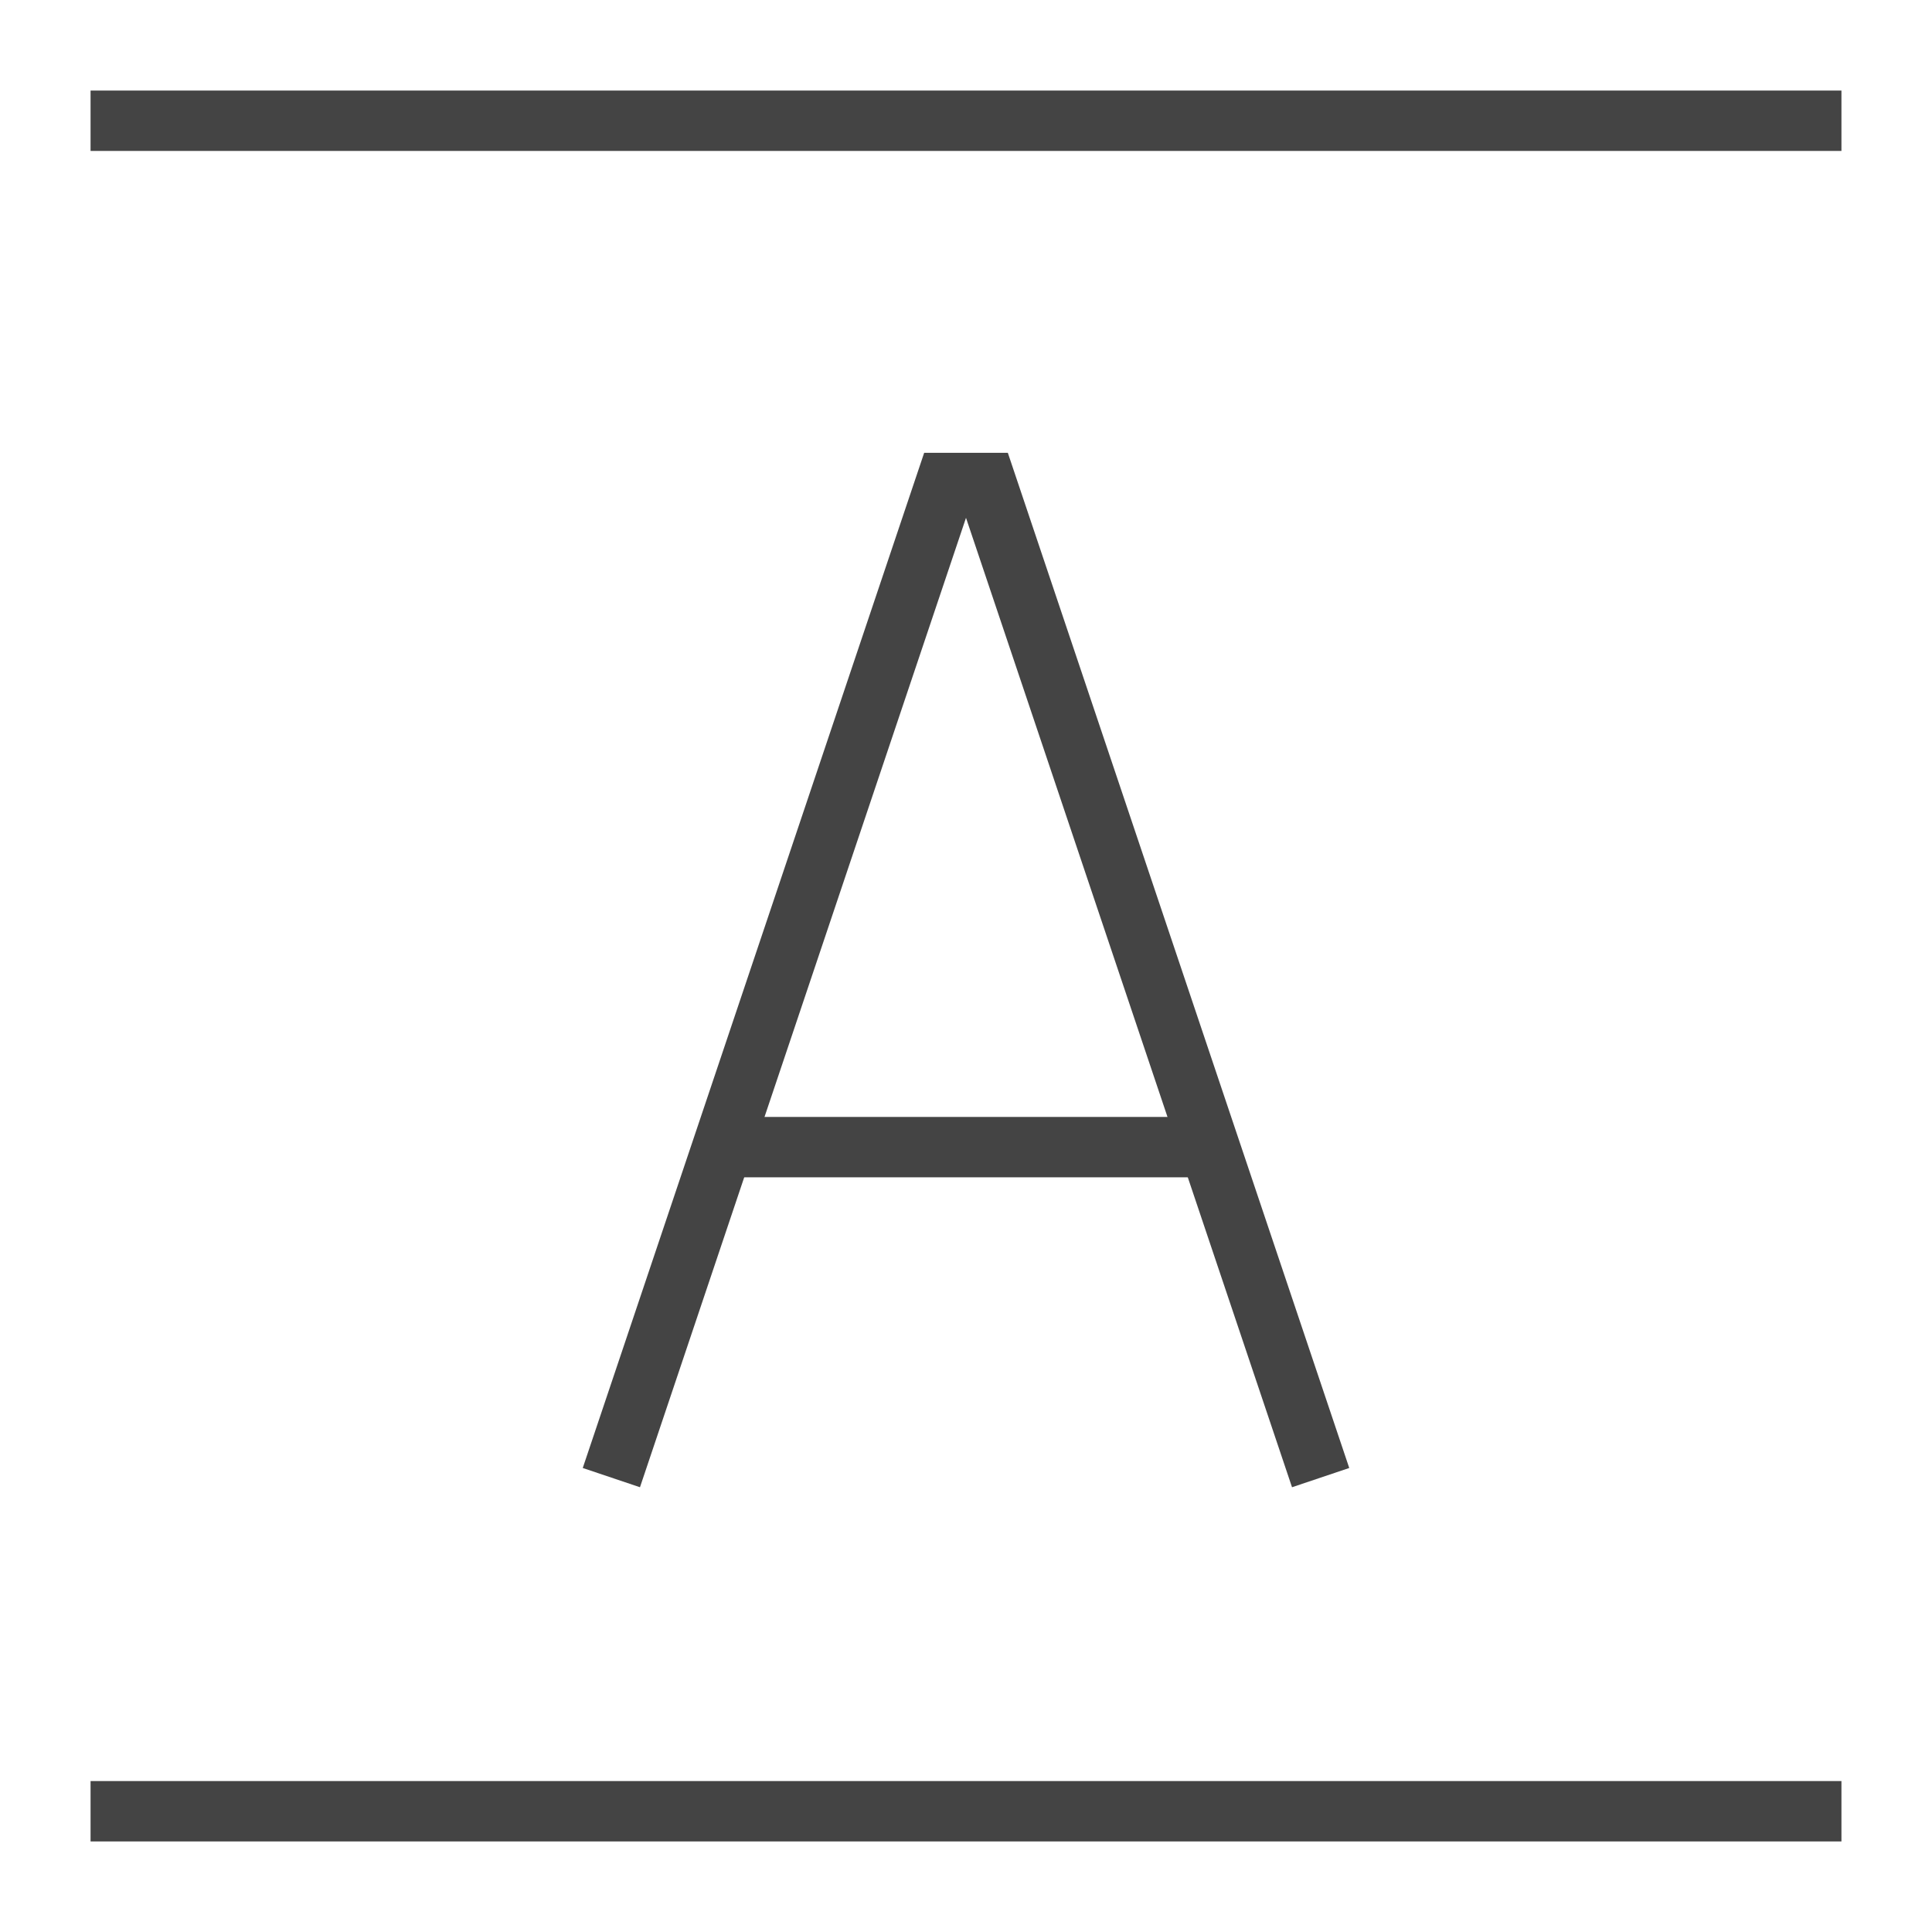
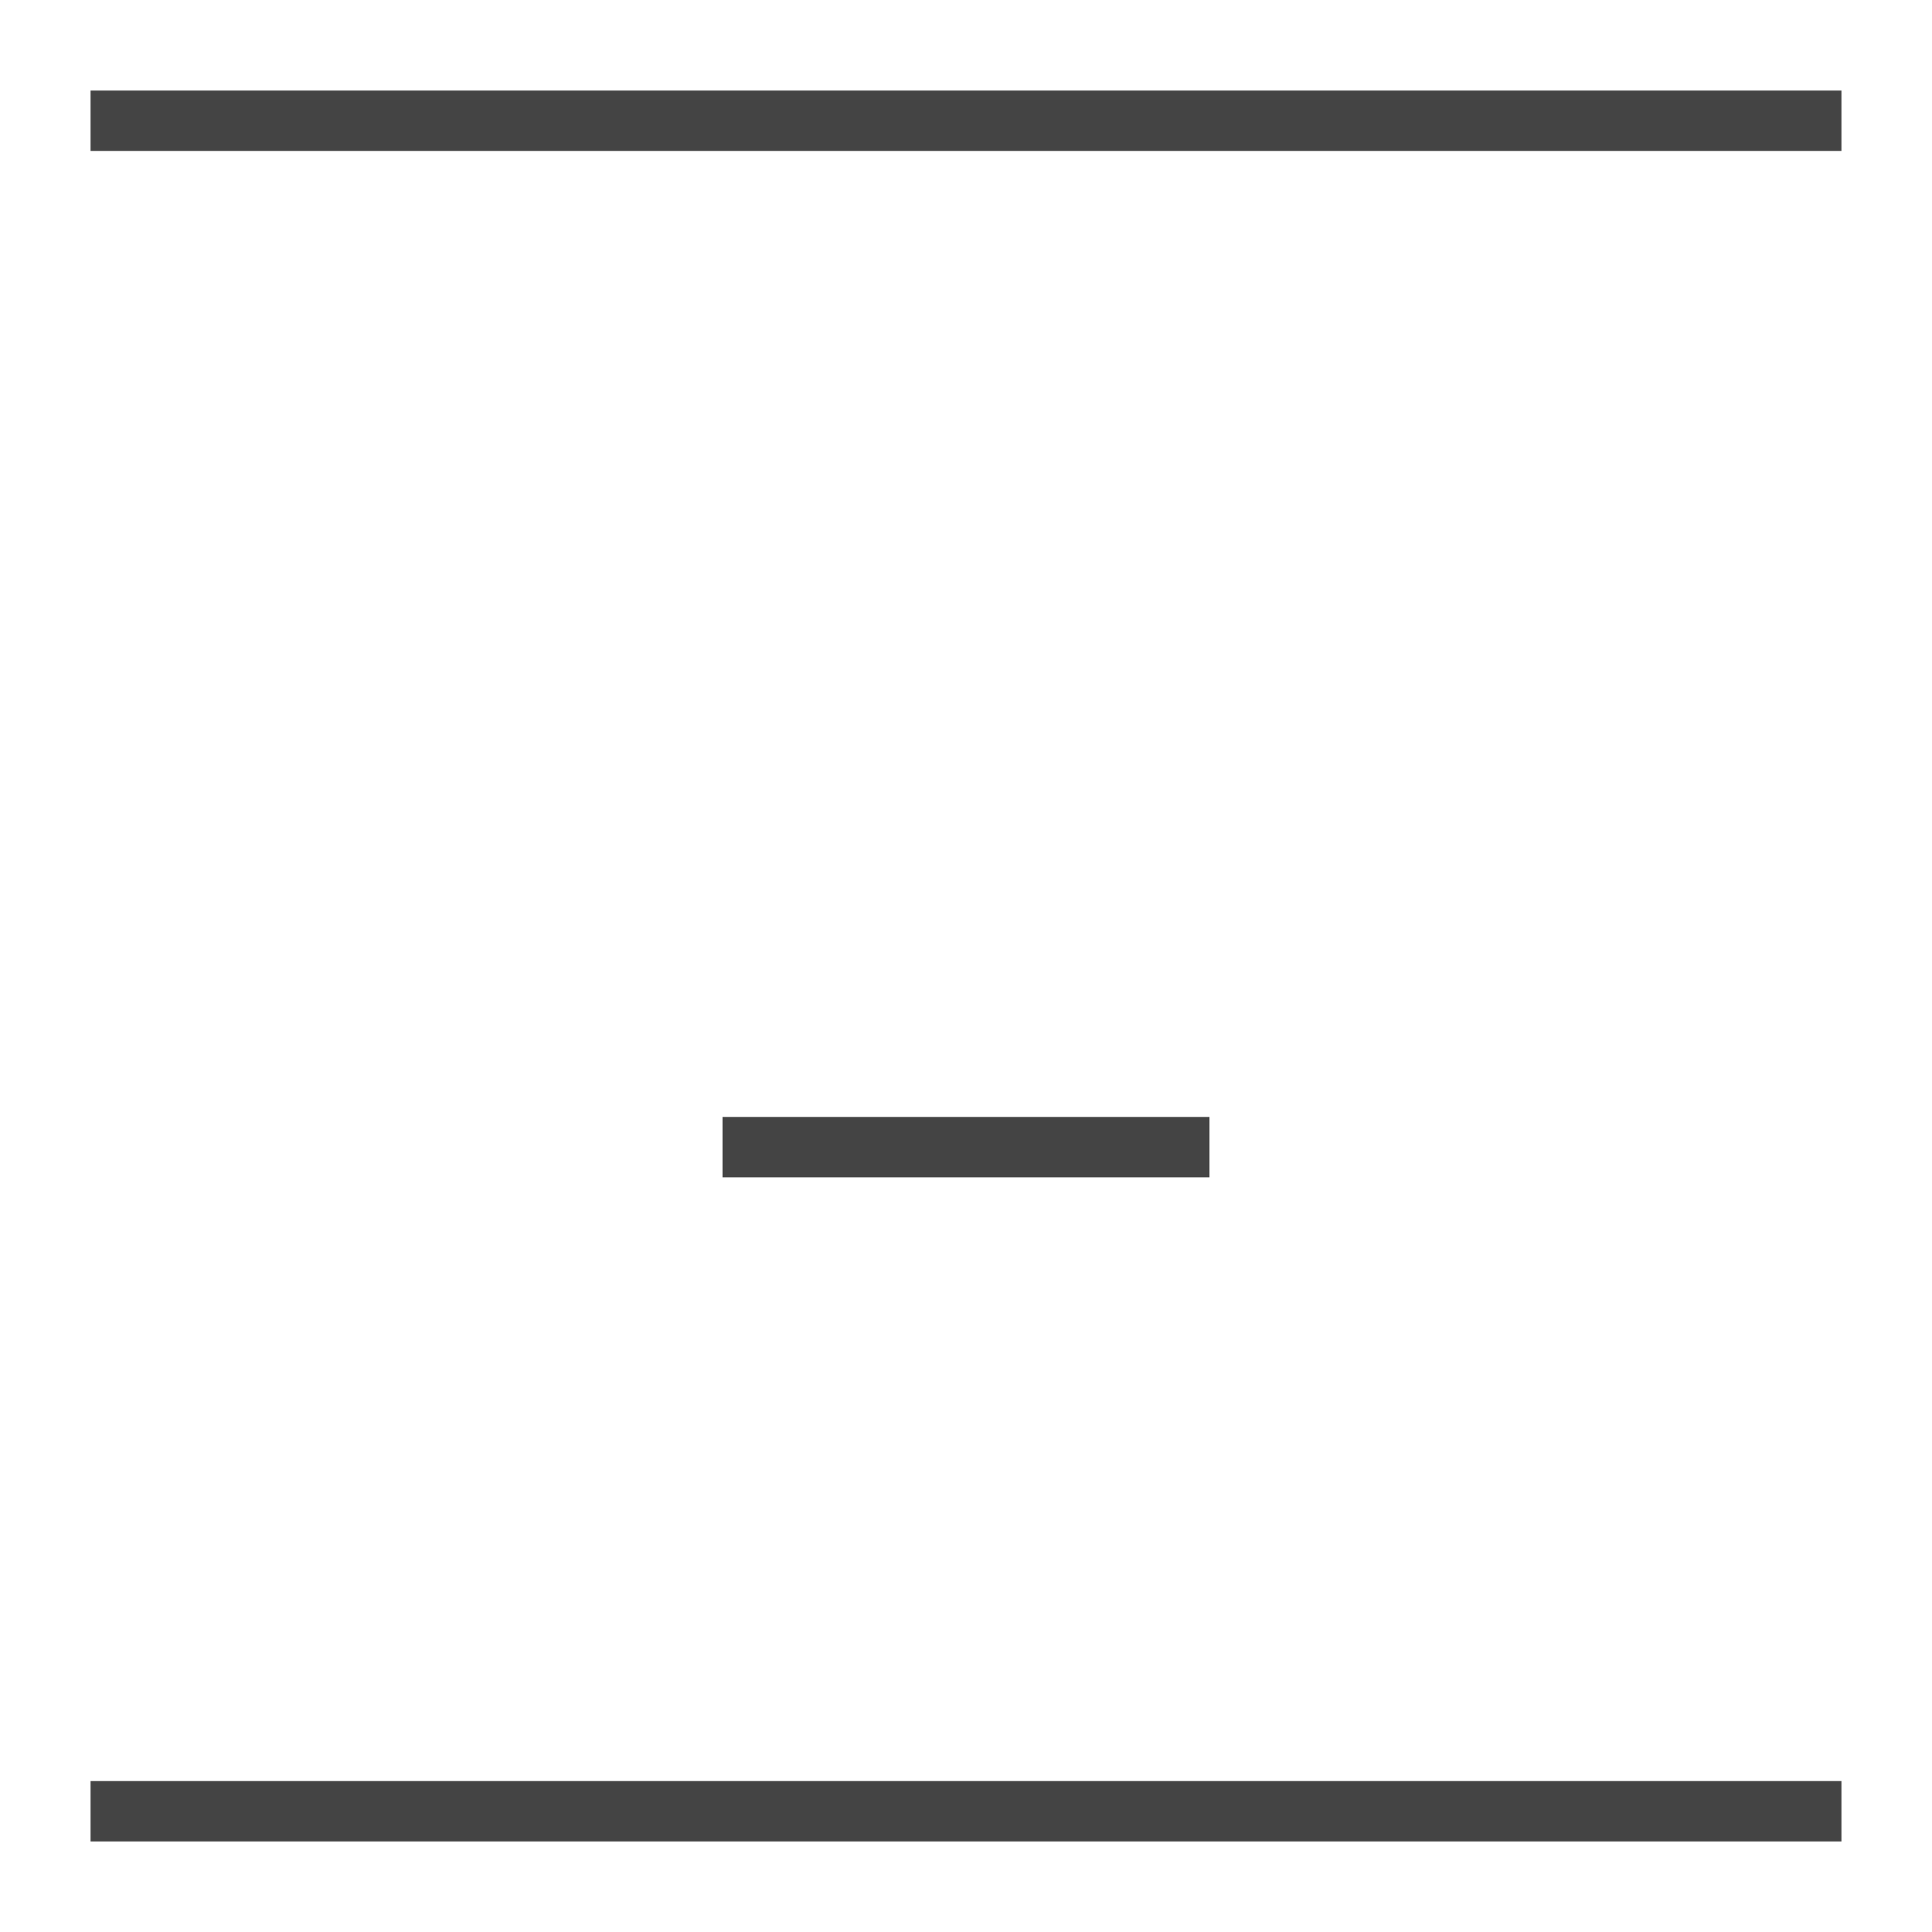
<svg xmlns="http://www.w3.org/2000/svg" x="0px" y="0px" width="64px" height="64px" viewBox="0 0 64 64">
  <g stroke-width="2" transform="translate(0, 0)">
    <line x1="4" y1="4" x2="60" y2="4" fill="none" stroke="#444444" stroke-linecap="square" stroke-miterlimit="10" stroke-width="2" data-color="color-2" stroke-linejoin="miter" />
    <line x1="4" y1="60" x2="60" y2="60" fill="none" stroke="#444444" stroke-linecap="square" stroke-miterlimit="10" stroke-width="2" data-color="color-2" stroke-linejoin="miter" />
-     <polyline points="43.429 48 32.667 16 31.333 16 20.571 48" fill="none" stroke="#444444" stroke-linecap="square" stroke-width="2" stroke-linejoin="miter" />
    <line x1="23.935" y1="38" x2="40.065" y2="38" fill="none" stroke="#444444" stroke-width="2" data-cap="butt" stroke-linecap="butt" stroke-linejoin="miter" />
  </g>
</svg>